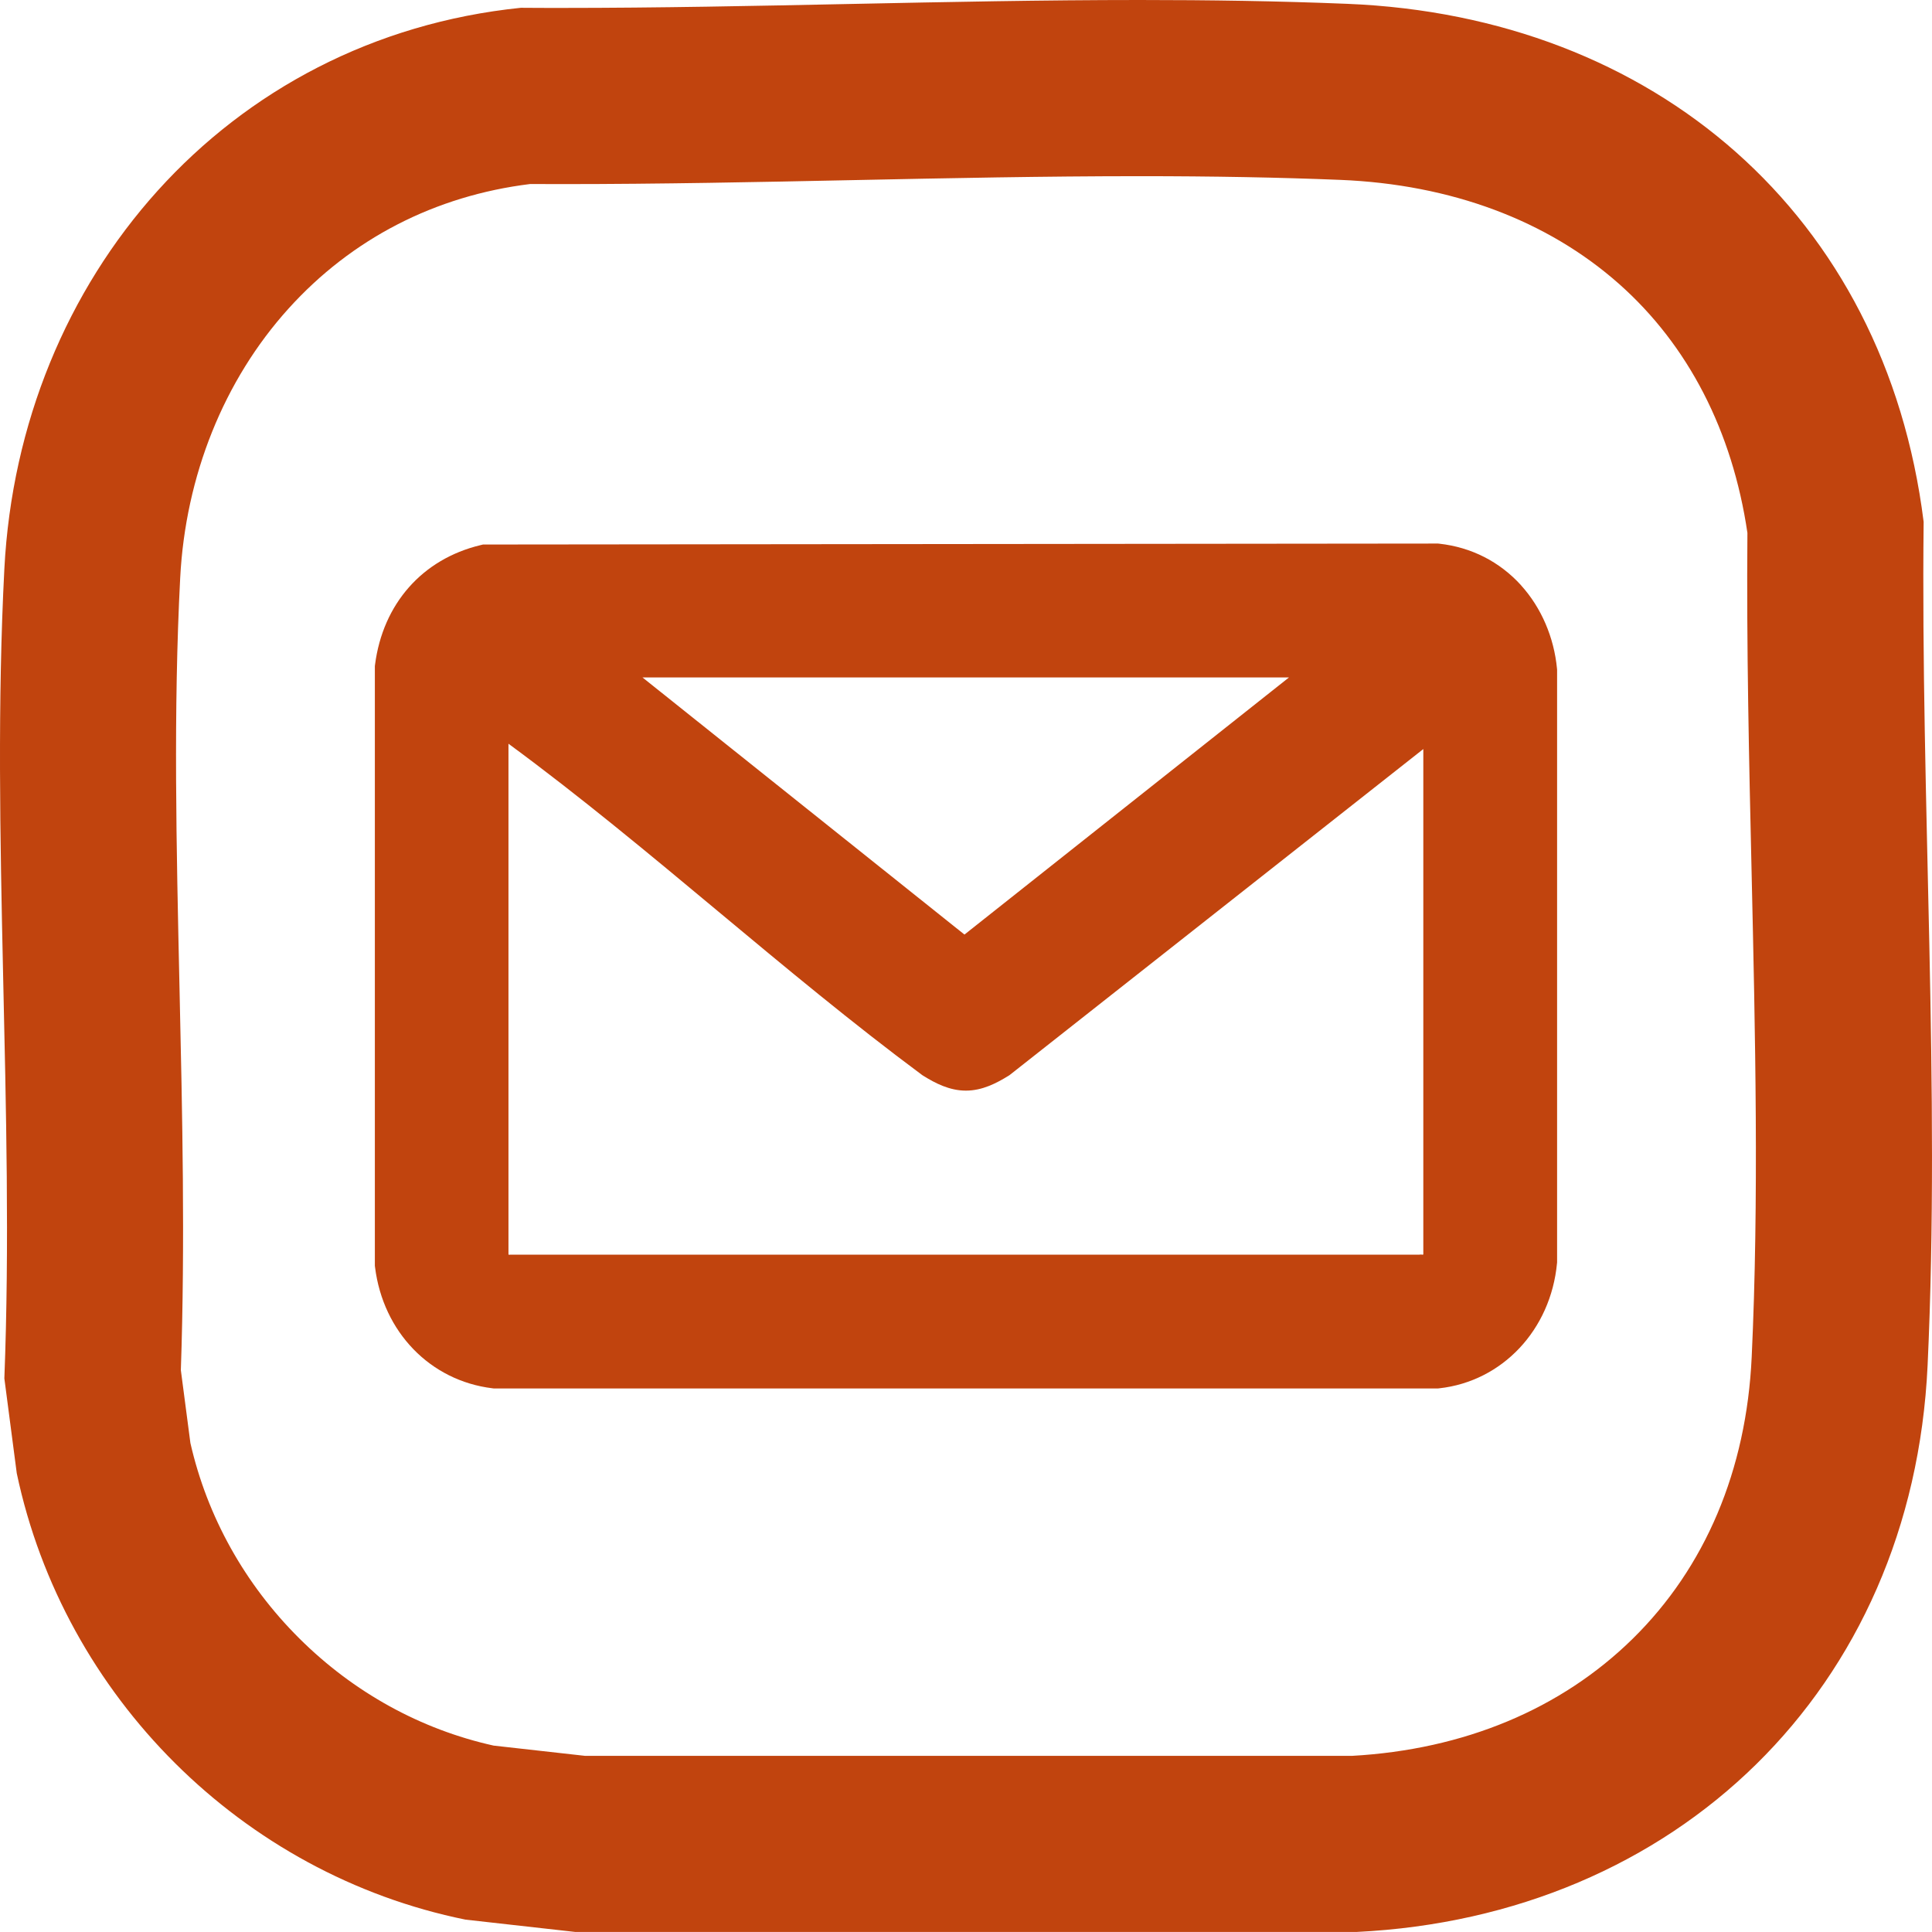
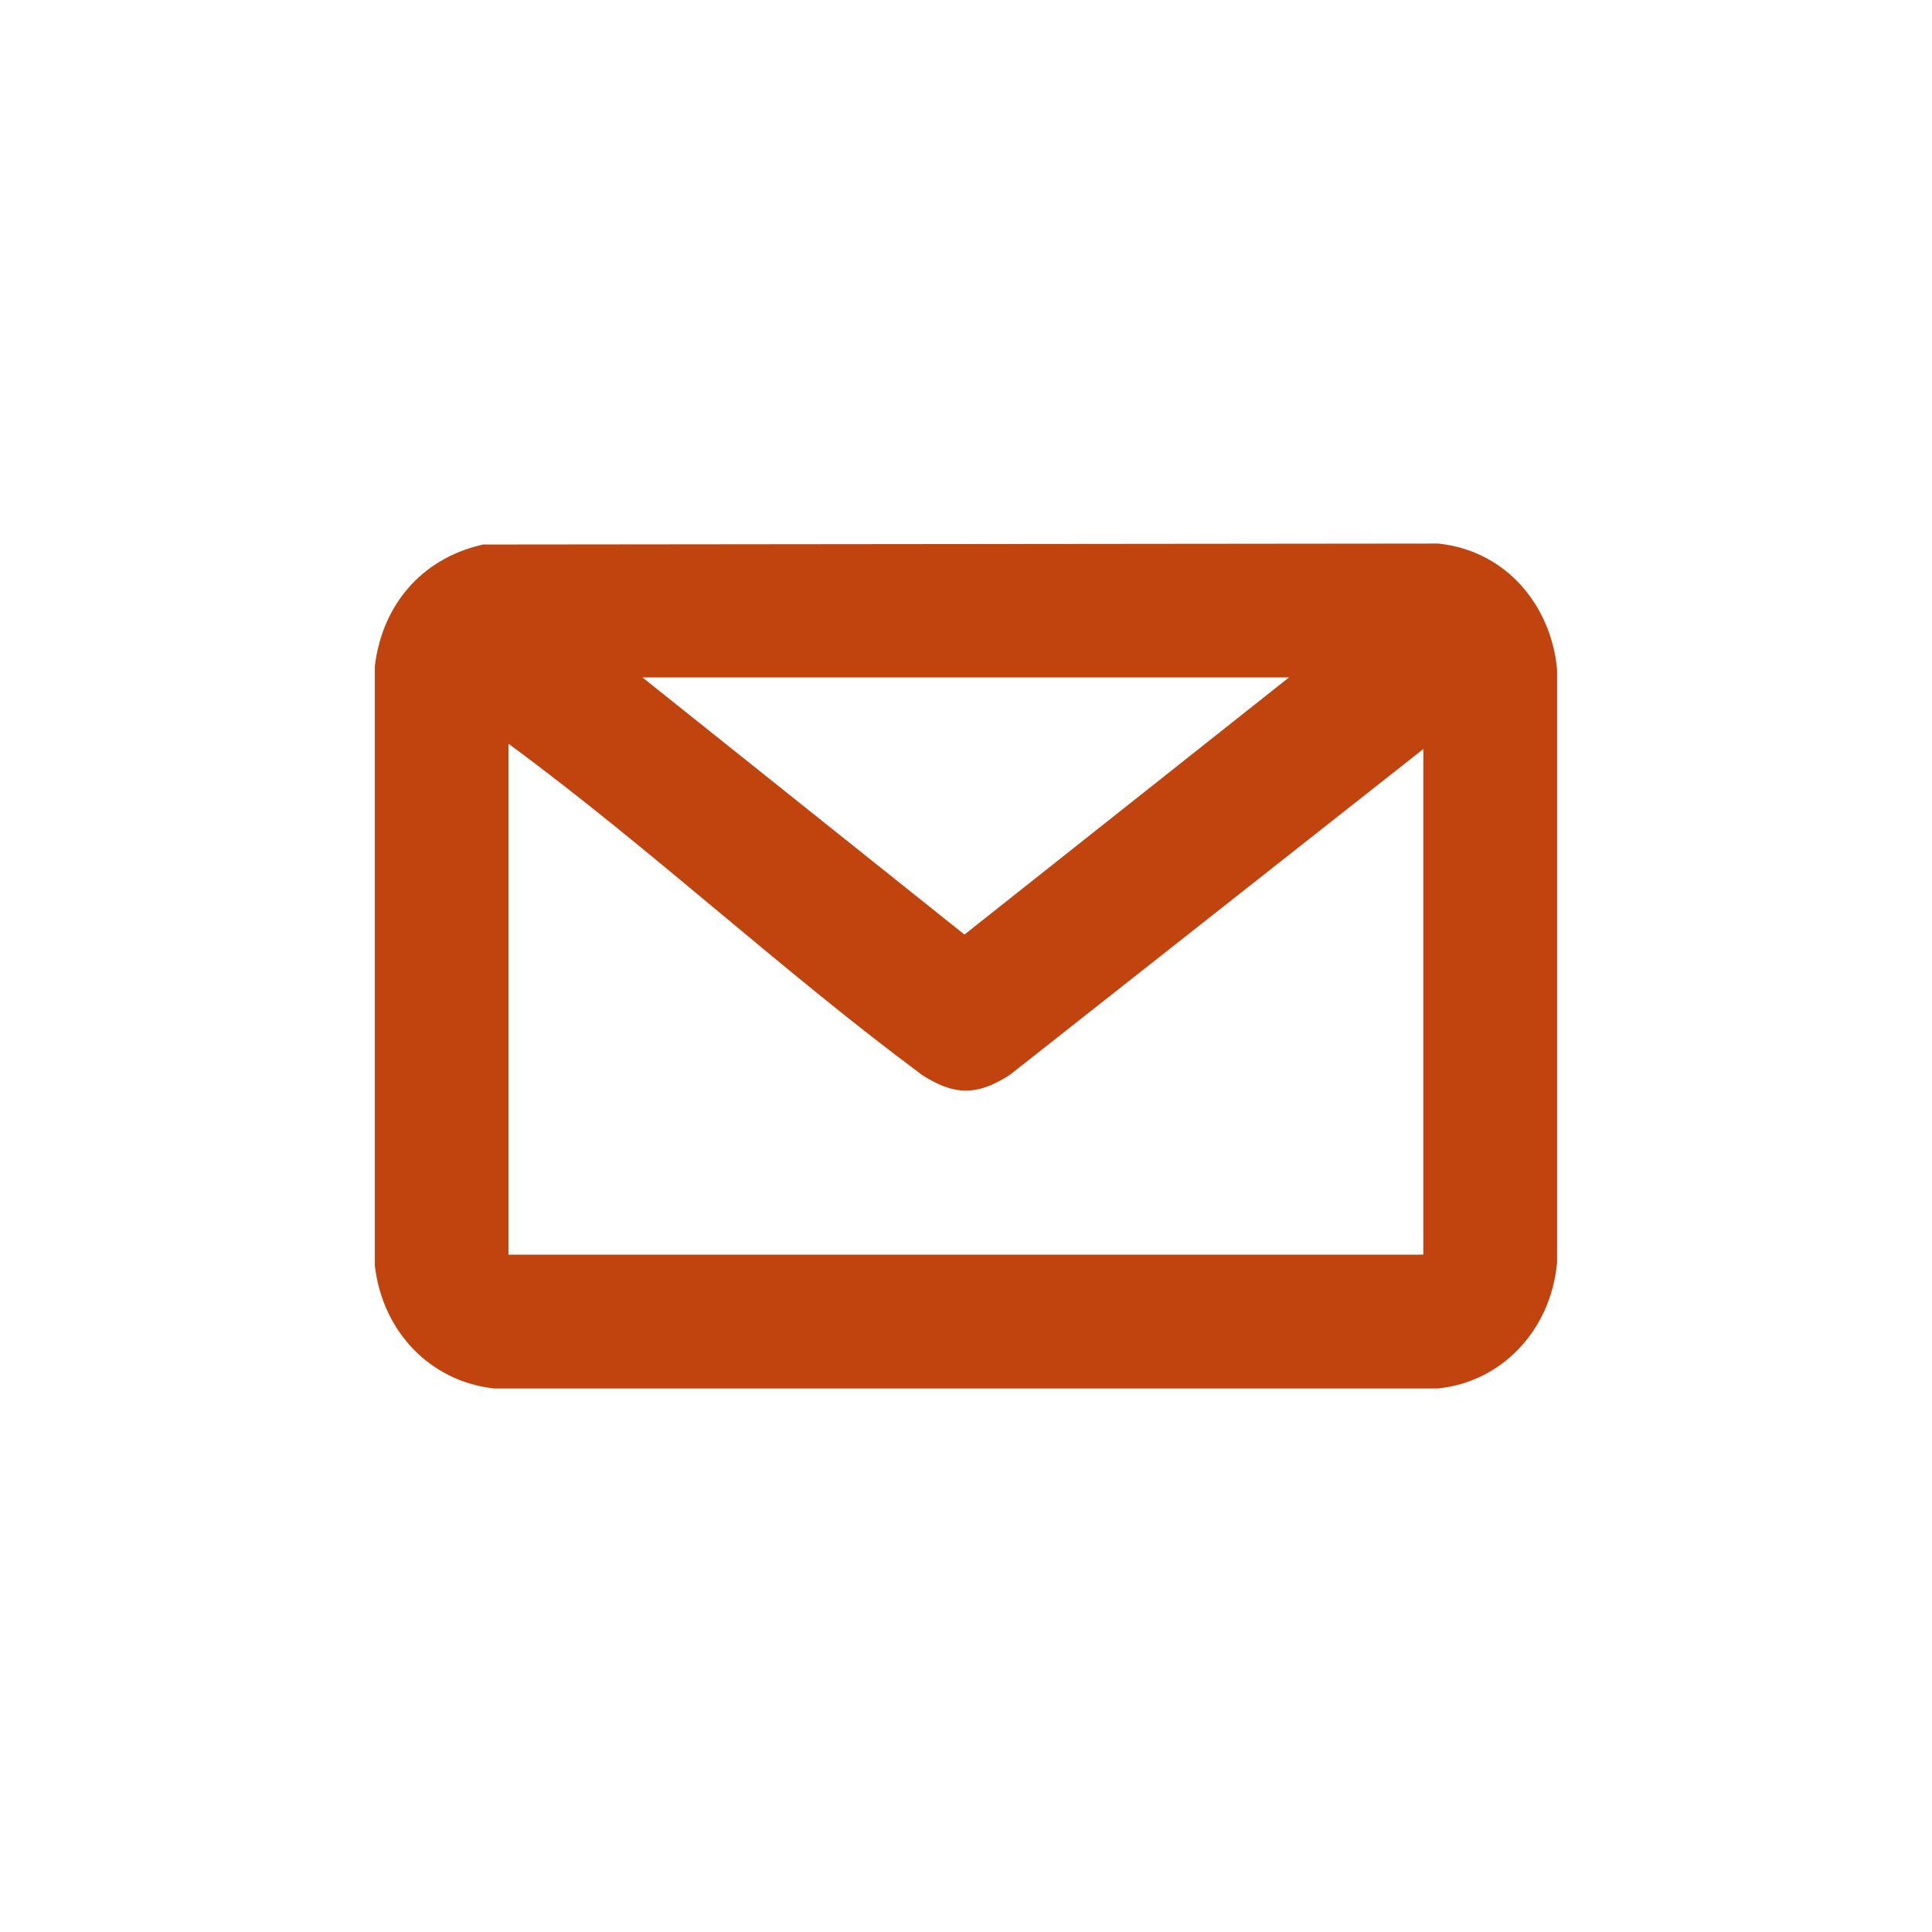
<svg xmlns="http://www.w3.org/2000/svg" id="Layer_2" data-name="Layer 2" viewBox="0 0 438.86 438.85">
  <defs>
    <style>
      .cls-1 {
        fill: #c1440e;
      }
    </style>
  </defs>
  <g id="Layer_1-2" data-name="Layer 1">
    <g>
-       <path class="cls-1" d="M436.96,118.53C428.21,48.62,375.61,3.69,306.05.87,290.36.23,274.62,0,258.84,0c-43.69,0-87.58,1.8-131.11,1.8-3.14,0-6.28,0-9.42-.03C51.34,8.64,4.41,63.21.99,129.21c-3.12,60.33,2.34,123.3,0,183.9l2.82,21.56c10.71,50.7,51.19,91.07,101.93,101.38l24.94,2.8h177.46c72.5-3.52,126.29-55.09,129.72-128.7,2.93-62.85-1.59-128.58-.9-191.62ZM397.9,308.29c-1.19,25.64-10.54,47.76-27.03,63.96-16.28,15.99-38.31,25.18-63.77,26.6h-174.18l-20.79-2.33c-16.58-3.68-31.82-12.09-44.15-24.36-12.39-12.33-20.92-27.65-24.73-44.37l-2.17-16.56c.99-28.96.33-58.27-.3-86.65-.72-32.49-1.41-63.17.15-93.29,1.2-23.21,9.93-44.93,24.58-61.16,14.35-15.9,33.31-25.67,54.93-28.33,2.43.01,4.86.02,7.29.02,22.16,0,44.58-.46,66.26-.91,21.33-.44,43.39-.89,64.85-.89,16.78,0,31.69.28,45.59.84,25.14,1.02,47.05,9.19,63.35,23.64,15.71,13.92,25.75,33.43,29.15,56.55-.22,25.63.37,51.77.95,77.07.83,36.64,1.69,74.54.02,110.18Z" />
      <path class="cls-1" d="M345.54,132.97c-4.88-5.38-11.31-8.66-18.6-9.47l-.28-.03h-.28s-216.08.22-216.08.22h-.59s-.57.14-.57.14c-13.2,3.17-22.16,13.32-23.95,27.16l-.04.32v136.22l.04.31c1.84,14.74,12.54,25.79,26.64,27.51l.3.04h214.53l.27-.03c14.32-1.58,25.32-13.26,26.75-28.41l.02-.23v-134.57l-.02-.24c-.68-7.16-3.58-13.88-8.15-18.93ZM322.48,285H115.84l-.19.04s-.1-.05-.15-.09v-116.01c16.21,11.91,32.22,25.24,47.73,38.17,14.99,12.49,30.49,25.4,46.19,37.05l.17.12.18.11c2.67,1.66,5.91,3.35,9.64,3.35s6.96-1.7,9.64-3.35l.24-.15.22-.17,93.8-73.92v114.79s-.1.06-.15.08l-.18-.04h-.51ZM219.08,212.29l-73.14-58.41h146.86l-73.72,58.41Z" />
    </g>
  </g>
</svg>